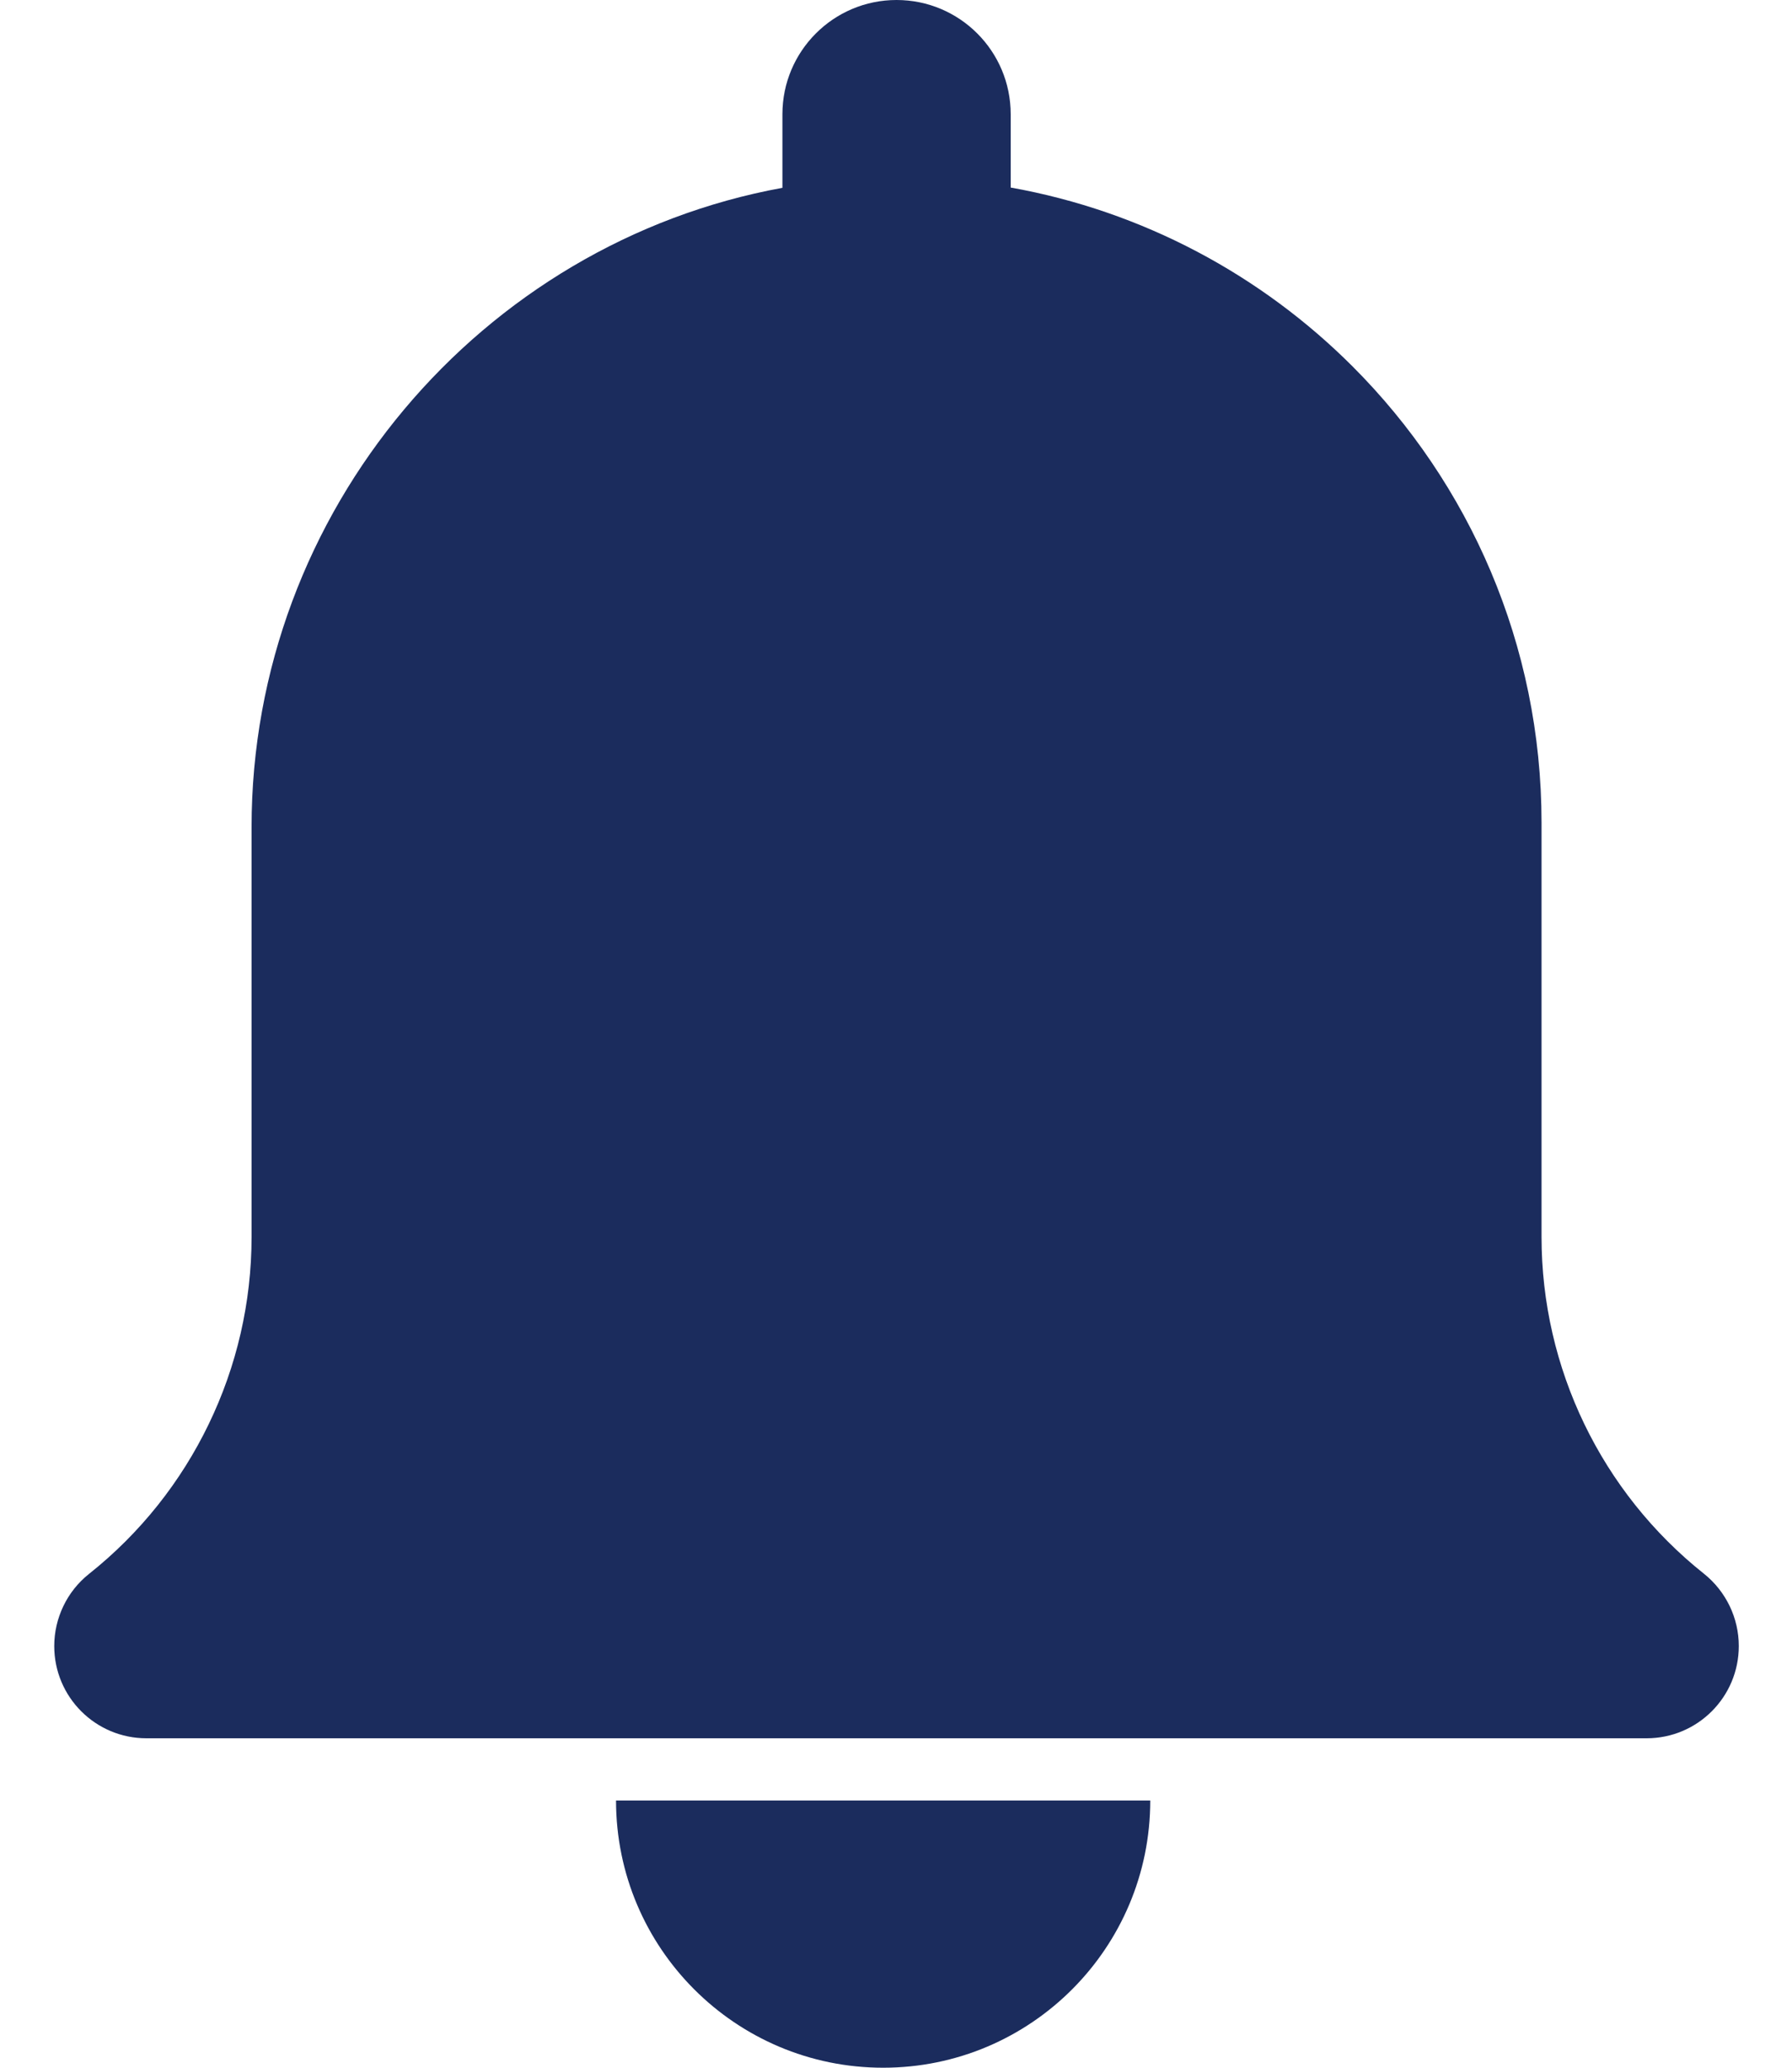
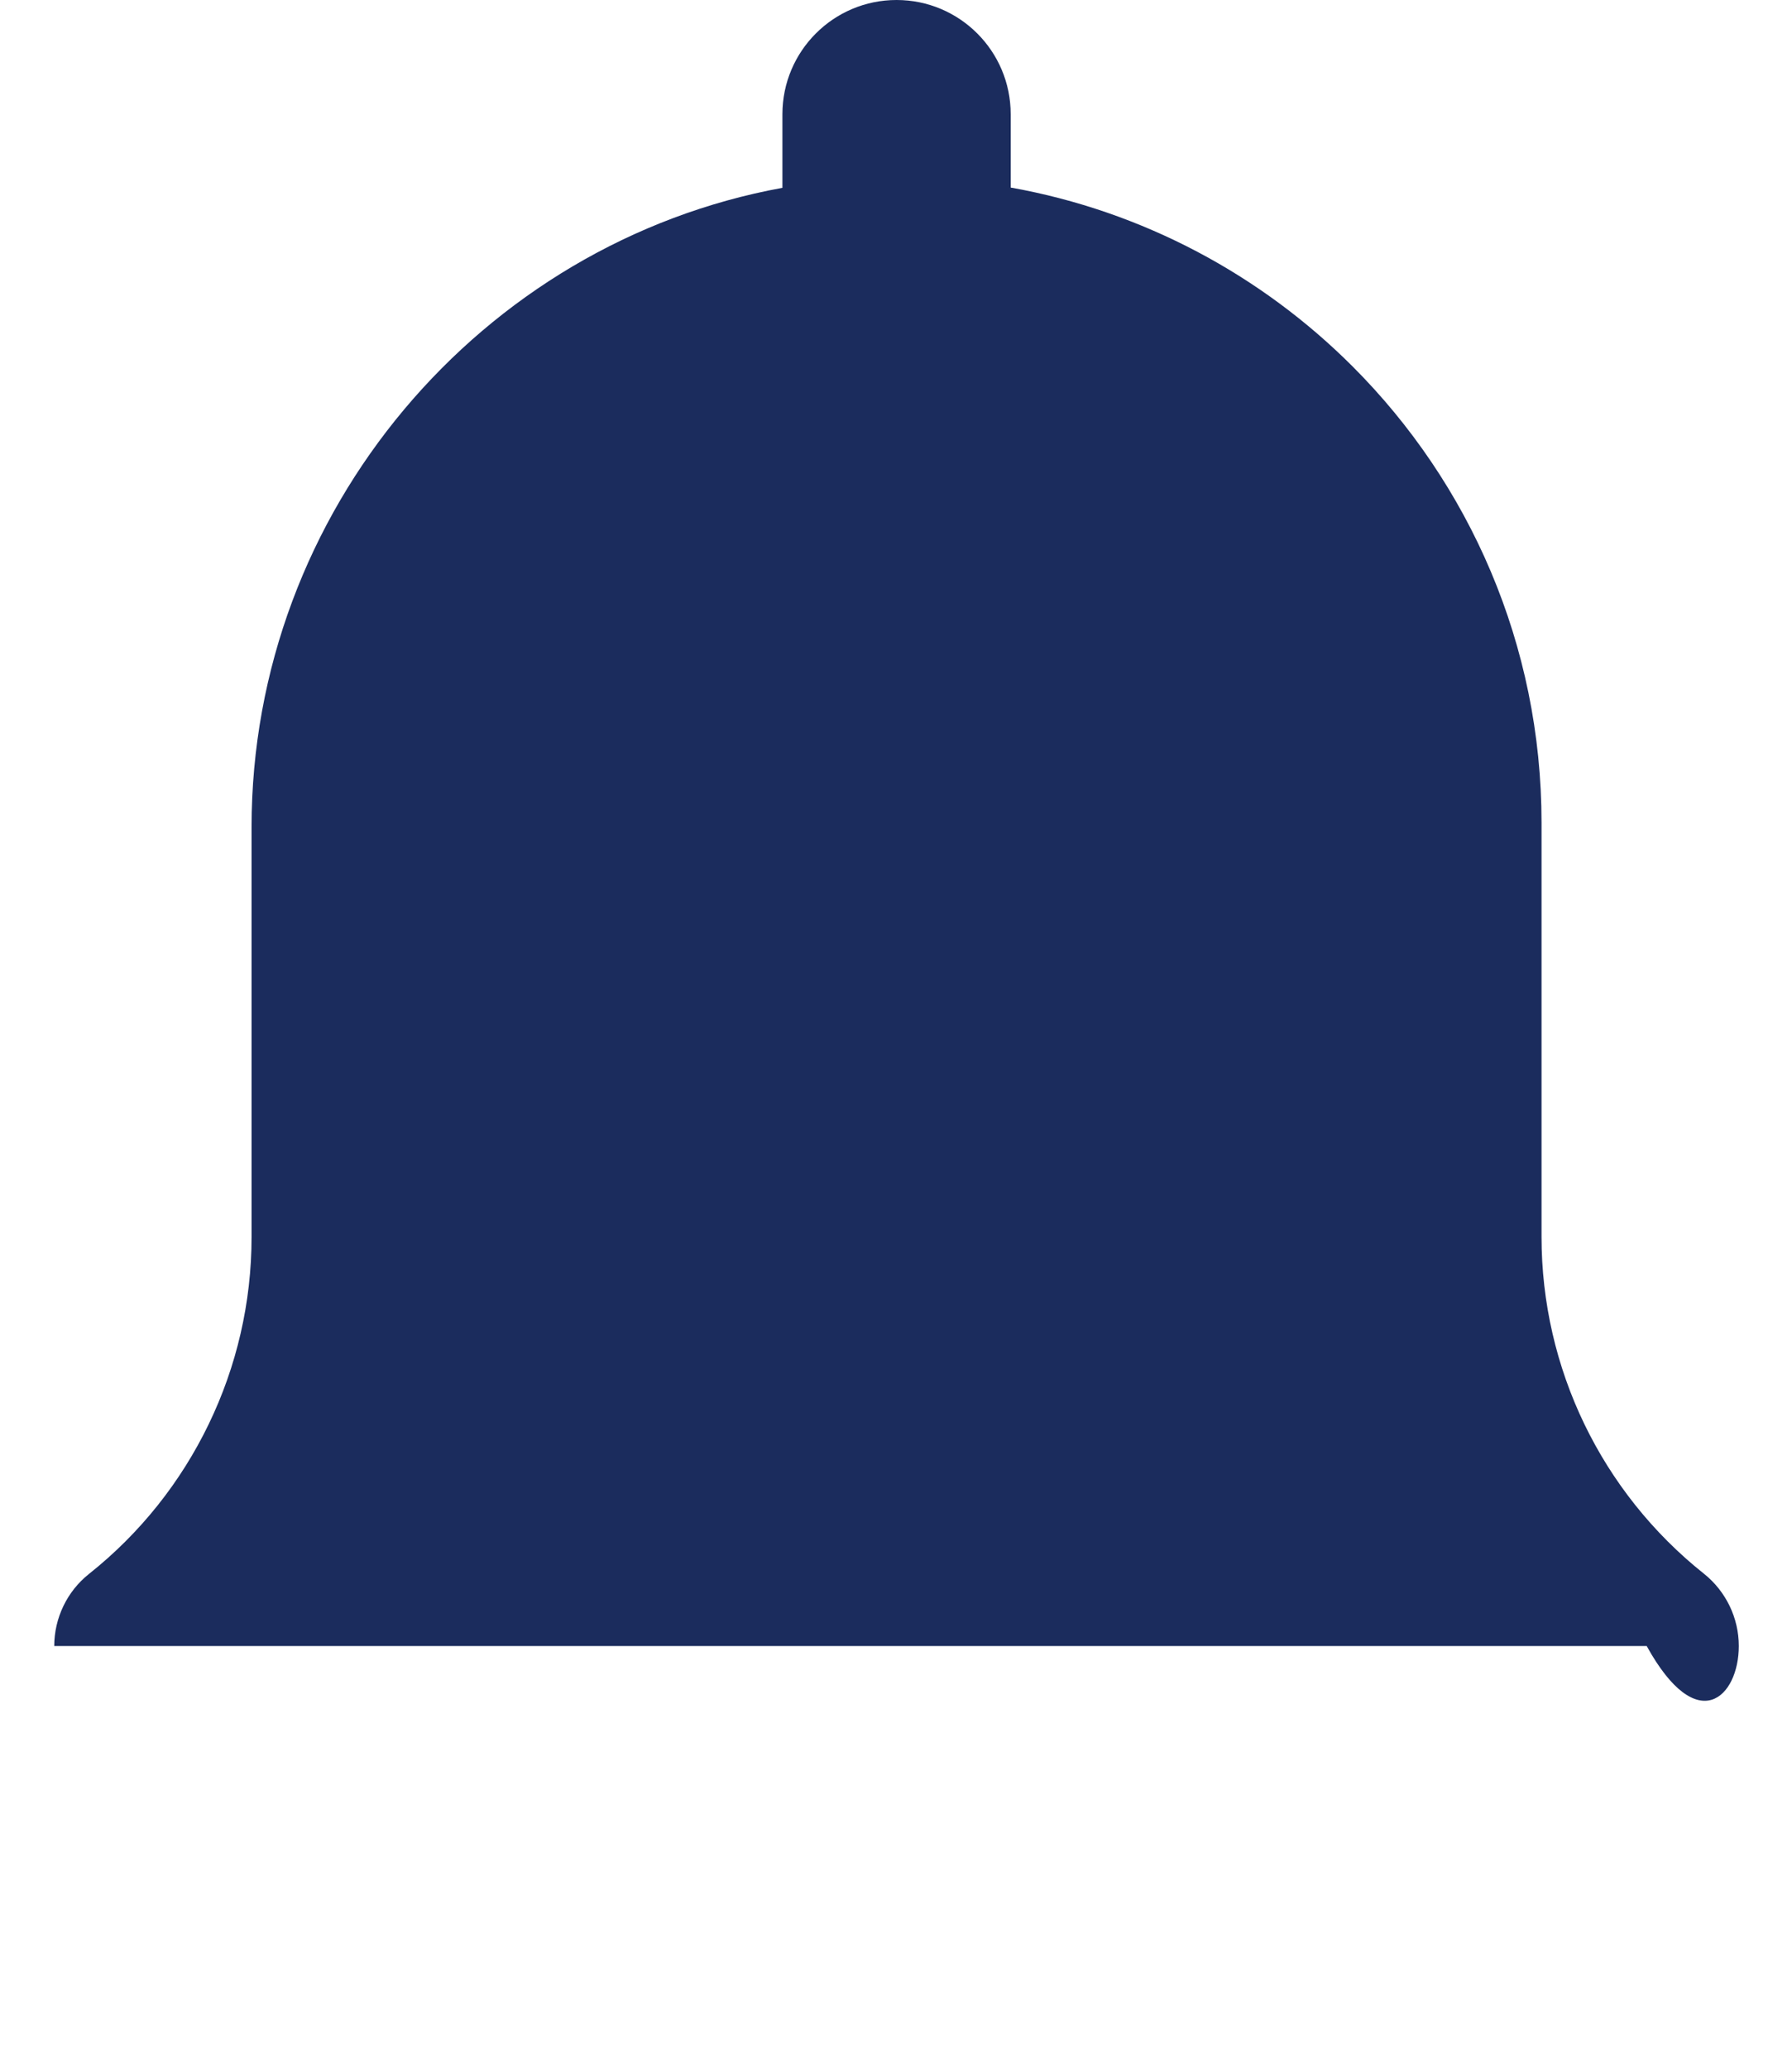
<svg xmlns="http://www.w3.org/2000/svg" width="26" height="30" viewBox="0 0 26 30" fill="none">
-   <path d="M25.228 23.881C25.228 23.677 25.181 23.479 25.095 23.3C25.008 23.121 24.883 22.961 24.724 22.834C23.234 21.649 22.366 19.85 22.366 17.946V11.937C22.366 9.352 21.318 7.011 19.625 5.317C18.302 3.993 16.584 3.064 14.664 2.721V1.657C14.664 0.742 13.923 0 13.008 0C12.094 0 11.352 0.742 11.352 1.657V2.725C6.986 3.523 3.65 7.41 3.65 12V17.947C3.65 18.899 3.433 19.825 3.029 20.661C2.626 21.497 2.037 22.243 1.292 22.835C1.132 22.962 1.006 23.122 0.92 23.301C0.834 23.48 0.787 23.678 0.787 23.882C0.787 24.622 1.386 25.22 2.123 25.22H23.892C24.63 25.22 25.228 24.62 25.228 23.882V23.881Z" fill="#1B2C5D" />
-   <path d="M16.689 26.123H8.938C8.938 28.264 10.674 30 12.814 30C14.954 30 16.689 28.264 16.689 26.123Z" fill="#1B2C5D" />
+   <path d="M25.228 23.881C25.228 23.677 25.181 23.479 25.095 23.3C25.008 23.121 24.883 22.961 24.724 22.834C23.234 21.649 22.366 19.85 22.366 17.946V11.937C22.366 9.352 21.318 7.011 19.625 5.317C18.302 3.993 16.584 3.064 14.664 2.721V1.657C14.664 0.742 13.923 0 13.008 0C12.094 0 11.352 0.742 11.352 1.657V2.725C6.986 3.523 3.65 7.41 3.65 12V17.947C3.65 18.899 3.433 19.825 3.029 20.661C2.626 21.497 2.037 22.243 1.292 22.835C1.132 22.962 1.006 23.122 0.92 23.301C0.834 23.48 0.787 23.678 0.787 23.882H23.892C24.63 25.22 25.228 24.62 25.228 23.882V23.881Z" fill="#1B2C5D" />
</svg>